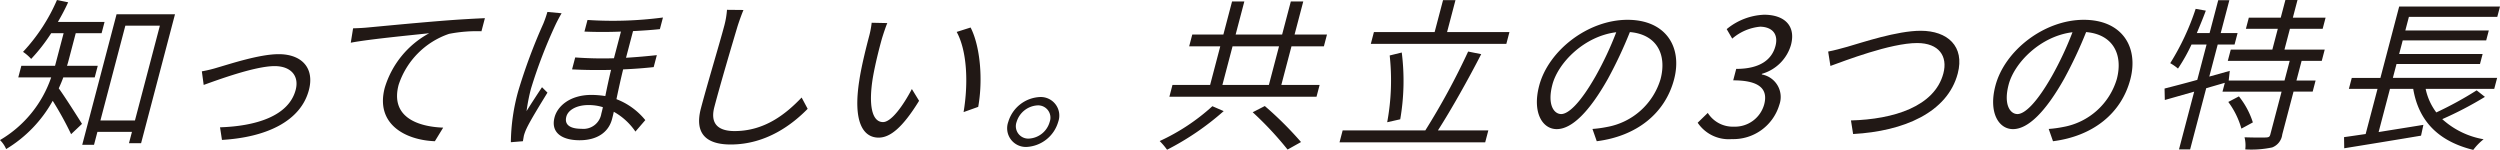
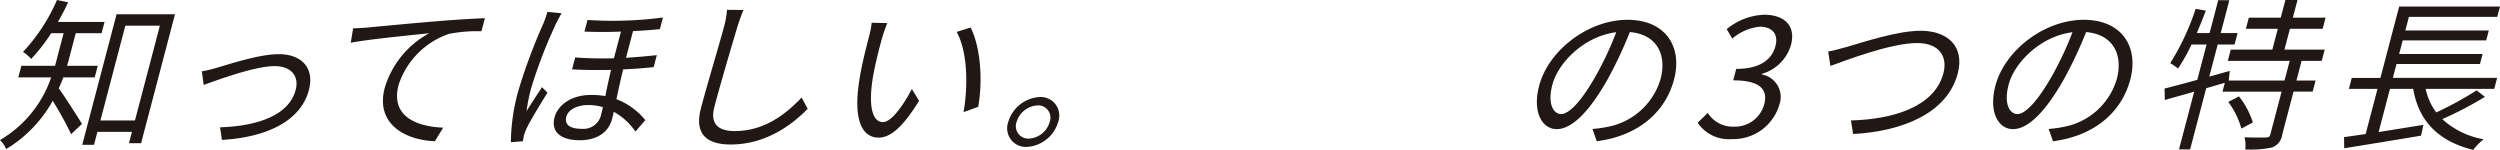
<svg xmlns="http://www.w3.org/2000/svg" width="366.369" height="21.966" viewBox="0 0 366.369 21.966">
  <title>lead</title>
  <g id="ab9a7619-39f8-4901-a5ae-ea246a0074cc" data-name="レイヤー 2">
    <g id="a167f49e-a662-43bd-8b13-8c5c65257e08" data-name="レイヤー 1">
      <path d="M17.435,9.858c-.063.24-.139.528-.239.815h4.51l-.448,1.703H16.652c-.187.527-.428,1.079-.663,1.606.832,1.127,2.883,4.364,3.405,5.204l-1.596,1.511a48.284,48.284,0,0,0-2.695-4.892,19.006,19.006,0,0,1-6.826,7.074,4.042,4.042,0,0,0-.9-1.319A16.998,16.998,0,0,0,14.877,12.376H10.056l.448-1.703h4.941c.075-.288.151-.576.221-.839L16.7,5.901H14.877A25.474,25.474,0,0,1,11.944,9.666,6.445,6.445,0,0,0,10.751,8.635a26.375,26.375,0,0,0,4.974-7.602l1.639.336c-.457,1.007-.973,1.966-1.501,2.878h6.836l-.434,1.654H18.475ZM33.023,3.12l-4.969,18.896H26.278l.435-1.654H21.652l-.498,1.895H19.427L24.46,3.12Zm-5.868,15.563L30.806,4.798H25.745L22.093,18.683Z" transform="translate(-7.377 -1.033)" fill="#211815" />
      <path d="M39.316,10.913c1.842-.527,6.1-1.942,8.906-1.942,3.358,0,5.275,2.015,4.424,5.252-1.204,4.58-6.236,6.93-12.741,7.313L39.623,19.69C44.8,19.522,49.688,18.083,50.709,14.198c.53-2.014-.668-3.477-3.091-3.477-2.95,0-8.698,2.158-10.391,2.758l-.269-1.991A18.788,18.788,0,0,0,39.316,10.913Z" transform="translate(-7.377 -1.033)" fill="#211815" />
      <path d="M61.264,5.062c1.596-.144,6.201-.599,10.662-.96,2.647-.216,4.91-.336,6.512-.407l-.505,1.918a21.109,21.109,0,0,0-4.754.384A11.761,11.761,0,0,0,65.791,13.479c-1.224,4.652,2.71,6.115,6.533,6.259L71.105,21.729c-4.346-.168-8.74-2.518-7.347-7.818a13.491,13.491,0,0,1,6.52-8.009c-2.15.24-8.791.863-11.496,1.391l.339-2.11C60.039,5.158,60.795,5.11,61.264,5.062Z" transform="translate(-7.377 -1.033)" fill="#211815" />
      <path d="M89.68,2.976c-.251.408-.639,1.151-.848,1.583A71.891,71.891,0,0,0,85.19,14.03a26.874,26.874,0,0,0-.648,3.286c.668-1.079,1.628-2.542,2.265-3.501l.799.792c-1.01,1.654-2.512,4.076-3.06,5.252a6.532,6.532,0,0,0-.397,1.055l-.142.815-1.765.144a29.017,29.017,0,0,1,1.092-7.53,80.937,80.937,0,0,1,3.672-9.856,17.166,17.166,0,0,0,.591-1.703Zm13.493,7.89c-1.285.144-2.828.264-4.478.336-.36,1.462-.692,2.997-.98,4.364a10.105,10.105,0,0,1,4.23,3.069l-1.448,1.679a9.36,9.36,0,0,0-3.171-2.902c-.083.408-.177.767-.259,1.08-.505,1.918-2.181,3.093-4.747,3.093-2.615,0-4.261-1.127-3.675-3.357.435-1.655,2.279-3.286,5.397-3.286a13.546,13.546,0,0,1,2.042.168c.243-1.199.538-2.589.841-3.837-1.884.048-3.844.024-5.714-.071l.461-1.751a56.198,56.198,0,0,0,5.678.12L98.377,5.662c-1.77.072-3.641.072-5.35,0l.448-1.703a56.371,56.371,0,0,0,11.056-.36l-.448,1.703c-1.11.12-2.455.216-3.937.288L99.119,9.498c1.632-.096,3.157-.239,4.514-.383ZM95.727,16.74a6.98,6.98,0,0,0-2.125-.311c-1.679,0-2.965.695-3.23,1.702-.315,1.199.565,1.775,2.22,1.775a2.651,2.651,0,0,0,2.906-2.207C95.561,17.46,95.65,17.124,95.727,16.74Z" transform="translate(-7.377 -1.033)" fill="#211815" />
      <path d="M116.33,2.496c-.321.768-.614,1.606-.863,2.374-.802,2.686-2.47,8.297-3.403,11.846-.687,2.614.752,3.525,2.959,3.525,4.365,0,7.479-2.446,9.832-4.916l.884,1.655c-2.199,2.254-6.051,5.228-11.281,5.228-3.406,0-5.378-1.439-4.363-5.3.927-3.525,2.744-9.521,3.406-12.038a12.585,12.585,0,0,0,.415-2.398Z" transform="translate(-7.377 -1.033)" fill="#211815" />
      <path d="M136.613,6.717c-.415,1.486-.965,3.669-1.308,5.611-.663,3.98-.199,6.595,1.48,6.595,1.224,0,2.969-2.446,4.224-4.845l1.058,1.727c-2.476,4.029-4.298,5.396-5.929,5.396-2.232,0-3.803-2.23-2.83-8.393.302-2.062,1.035-4.94,1.4-6.331a13.253,13.253,0,0,0,.411-2.11l2.29.048C137.163,4.99,136.8,6.093,136.613,6.717Zm14.119,9.976-2.144.768c.714-4.269.511-8.969-1.012-11.75l2.041-.647C151.026,7.819,151.449,12.688,150.732,16.692Z" transform="translate(-7.377 -1.033)" fill="#211815" />
      <path d="M162.452,18.898a5.1,5.1,0,0,1-4.635,3.669,2.739,2.739,0,0,1-2.681-3.669,5.088,5.088,0,0,1,4.604-3.644A2.719,2.719,0,0,1,162.452,18.898Zm-1.247,0a1.801,1.801,0,0,0-1.786-2.422,3.406,3.406,0,0,0-3.06,2.422,1.816,1.816,0,0,0,1.78,2.446A3.339,3.339,0,0,0,161.205,18.898Z" transform="translate(-7.377 -1.033)" fill="#211815" />
-       <path d="M186.706,17.316a39.879,39.879,0,0,1-8.299,5.66,9.959,9.959,0,0,0-1.081-1.272,30.161,30.161,0,0,0,7.723-5.107Zm14.058-3.837-.454,1.727h-21.563L179.2,13.479h5.517l1.488-5.66H181.647l.454-1.726h4.558l1.273-4.844h1.799l-1.274,4.844H195.27l1.274-4.844h1.823l-1.273,4.844h4.749l-.454,1.726h-4.749l-1.488,5.66Zm-14.248,0h6.812l1.488-5.66h-6.812Zm6.215,3.093a51.362,51.362,0,0,1,5.306,5.276l-1.969,1.103a48.605,48.605,0,0,0-5.111-5.468Z" transform="translate(-7.377 -1.033)" fill="#211815" />
-       <path d="M225.488,20.145l-.46,1.751H203.679l.46-1.751h12.114a104.006,104.006,0,0,0,6.277-11.559l1.914.384c-1.87,3.645-4.398,8.153-6.345,11.175ZM228.128,7.46H208.267l.454-1.727h8.899l1.23-4.676h1.822l-1.23,4.676h9.14ZM210.667,18.946a33.711,33.711,0,0,0,.366-9.784l1.768-.432a33.052,33.052,0,0,1-.223,9.784Z" transform="translate(-7.377 -1.033)" fill="#211815" />
      <path d="M240.747,19.93a16.637,16.637,0,0,0,2.115-.288,10.033,10.033,0,0,0,7.868-7.026c.945-3.597-.557-6.546-4.499-6.882a63.622,63.622,0,0,1-3.212,6.835c-2.743,4.868-5.3,7.386-7.507,7.386-2.111,0-3.603-2.446-2.575-6.355,1.355-5.155,7.146-9.664,12.951-9.664,5.565,0,8.081,3.933,6.82,8.729-1.312,4.988-5.475,8.321-11.331,9.065Zm.484-7.77a48.495,48.495,0,0,0,3.004-6.403c-4.709.576-8.52,4.484-9.358,7.674-.788,2.998.256,4.316,1.287,4.316C237.219,17.748,238.955,16.165,241.231,12.16Z" transform="translate(-7.377 -1.033)" fill="#211815" />
      <path d="M256.166,19.019l1.482-1.439a4.331,4.331,0,0,0,3.837,2.014,4.441,4.441,0,0,0,4.431-3.261c.555-2.11-.488-3.525-4.542-3.525l.441-1.679c3.622,0,5.254-1.463,5.752-3.357.448-1.702-.42-2.781-2.229-2.829a7.281,7.281,0,0,0-4.106,1.75l-.811-1.391a9.171,9.171,0,0,1,5.473-2.11c2.95,0,4.693,1.583,3.949,4.412a6.199,6.199,0,0,1-4.259,4.245l-.024.096a3.354,3.354,0,0,1,2.569,4.46,7.029,7.029,0,0,1-6.955,5.012A5.487,5.487,0,0,1,256.166,19.019Z" transform="translate(-7.377 -1.033)" fill="#211815" />
      <path d="M278.086,7.892c2.179-.624,7.286-2.35,10.765-2.35,3.934,0,6.476,2.278,5.43,6.259-1.501,5.707-7.887,8.465-15.334,8.872l-.316-1.99c6.257-.168,12.266-2.038,13.546-6.906.655-2.494-.633-4.437-3.848-4.437-3.909,0-10.641,2.614-12.708,3.357l-.332-2.11C276.197,8.419,277.129,8.155,278.086,7.892Z" transform="translate(-7.377 -1.033)" fill="#211815" />
      <path d="M307.609,19.93a16.612,16.612,0,0,0,2.115-.288,10.033,10.033,0,0,0,7.868-7.026c.945-3.597-.557-6.546-4.499-6.882a63.622,63.622,0,0,1-3.212,6.835c-2.743,4.868-5.301,7.386-7.507,7.386-2.111,0-3.603-2.446-2.575-6.355,1.355-5.155,7.146-9.664,12.951-9.664,5.565,0,8.081,3.933,6.82,8.729-1.312,4.988-5.475,8.321-11.331,9.065Zm.484-7.77a48.364,48.364,0,0,0,3.003-6.403c-4.708.576-8.519,4.484-9.357,7.674-.788,2.998.256,4.316,1.287,4.316C304.082,17.748,305.817,16.165,308.093,12.16Z" transform="translate(-7.377 -1.033)" fill="#211815" />
      <path d="M344.672,9.954l-.756,2.877h2.807l-.429,1.63h-2.807l-1.652,6.283A2.323,2.323,0,0,1,340.354,22.64a14.861,14.861,0,0,1-3.938.288,4.91,4.91,0,0,0-.108-1.775c1.45.048,2.746.048,3.16.025s.528-.096.623-.456l1.647-6.259h-8.659l.34-1.295-2.727.791-2.358,8.969h-1.631l2.227-8.465-4.305,1.224-.038-1.679c1.312-.335,2.984-.767,4.796-1.271l1.362-5.18h-2.207a25.555,25.555,0,0,1-1.982,3.525,7.307,7.307,0,0,0-1.135-.791,36.445,36.445,0,0,0,3.725-7.962l1.489.264c-.409,1.103-.867,2.206-1.319,3.286h1.871l1.268-4.82h1.631l-1.268,4.82h2.471l-.441,1.678h-2.471l-1.235,4.7,3.003-.839-.156,1.415h8.18l.757-2.877H333.854l.436-1.655h6.093l.801-3.045h-4.677l.429-1.631h4.677l.682-2.59h1.775l-.682,2.59h4.797l-.429,1.631h-4.797l-.801,3.045h5.9l-.435,1.655Zm-9.188,5.204a11.774,11.774,0,0,1,2.044,3.813l-1.68.911a11.944,11.944,0,0,0-1.922-3.909Z" transform="translate(-7.377 -1.033)" fill="#211815" />
      <path d="M371.537,15.23a52.542,52.542,0,0,1-6.254,3.262,12.06,12.06,0,0,0,6.061,2.949A8.152,8.152,0,0,0,369.83,22.999c-5.159-1.27-8.017-4.269-8.802-8.944h-3.406l-1.664,6.331c2.078-.336,4.356-.695,6.561-1.055l-.344,1.583c-3.991.671-8.276,1.367-11.257,1.847l-.026-1.631c.895-.12,1.994-.288,3.166-.456l1.74-6.618H351.6l.423-1.607h4.198l2.749-10.456h14.775l-.398,1.511H360.396l-.522,1.991H372.106l-.384,1.462H359.489l-.523,1.991h12.233l-.385,1.462H358.581l-.536,2.039h15.279l-.423,1.607H362.85a8.698,8.698,0,0,0,1.562,3.453,51.987,51.987,0,0,0,5.913-3.237Z" transform="translate(-7.377 -1.033)" fill="#211815" />
    </g>
  </g>
</svg>